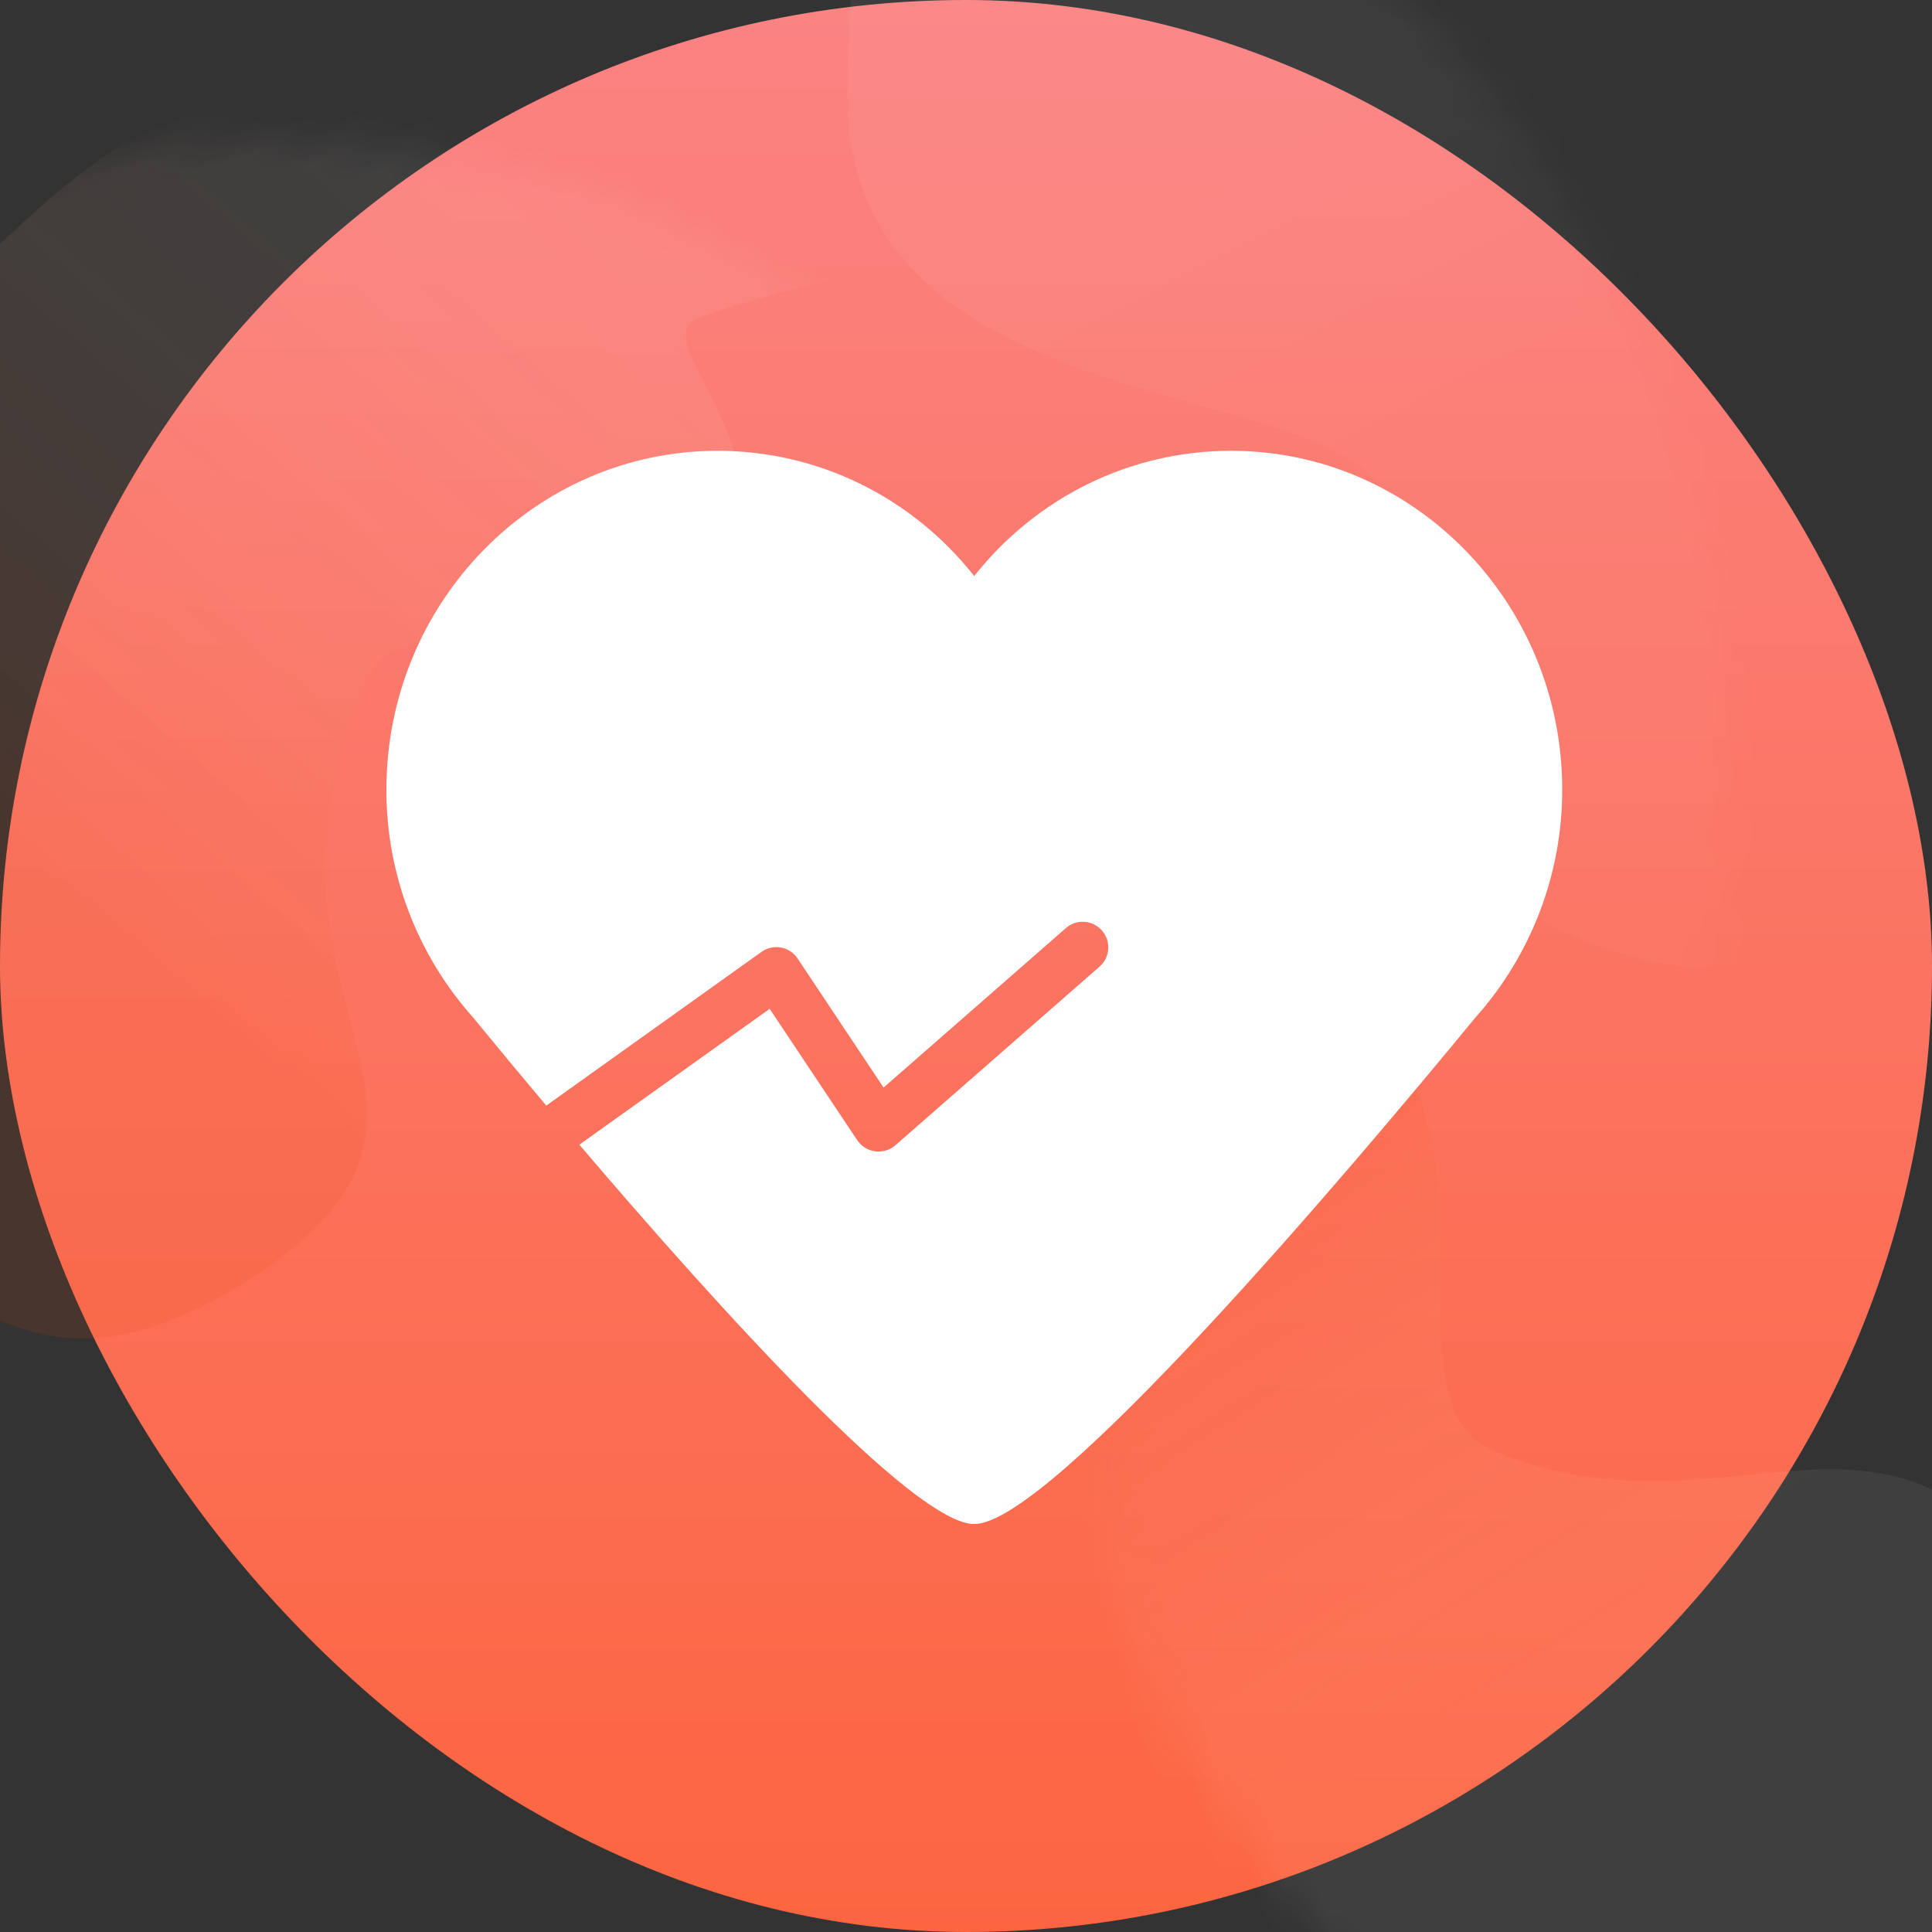
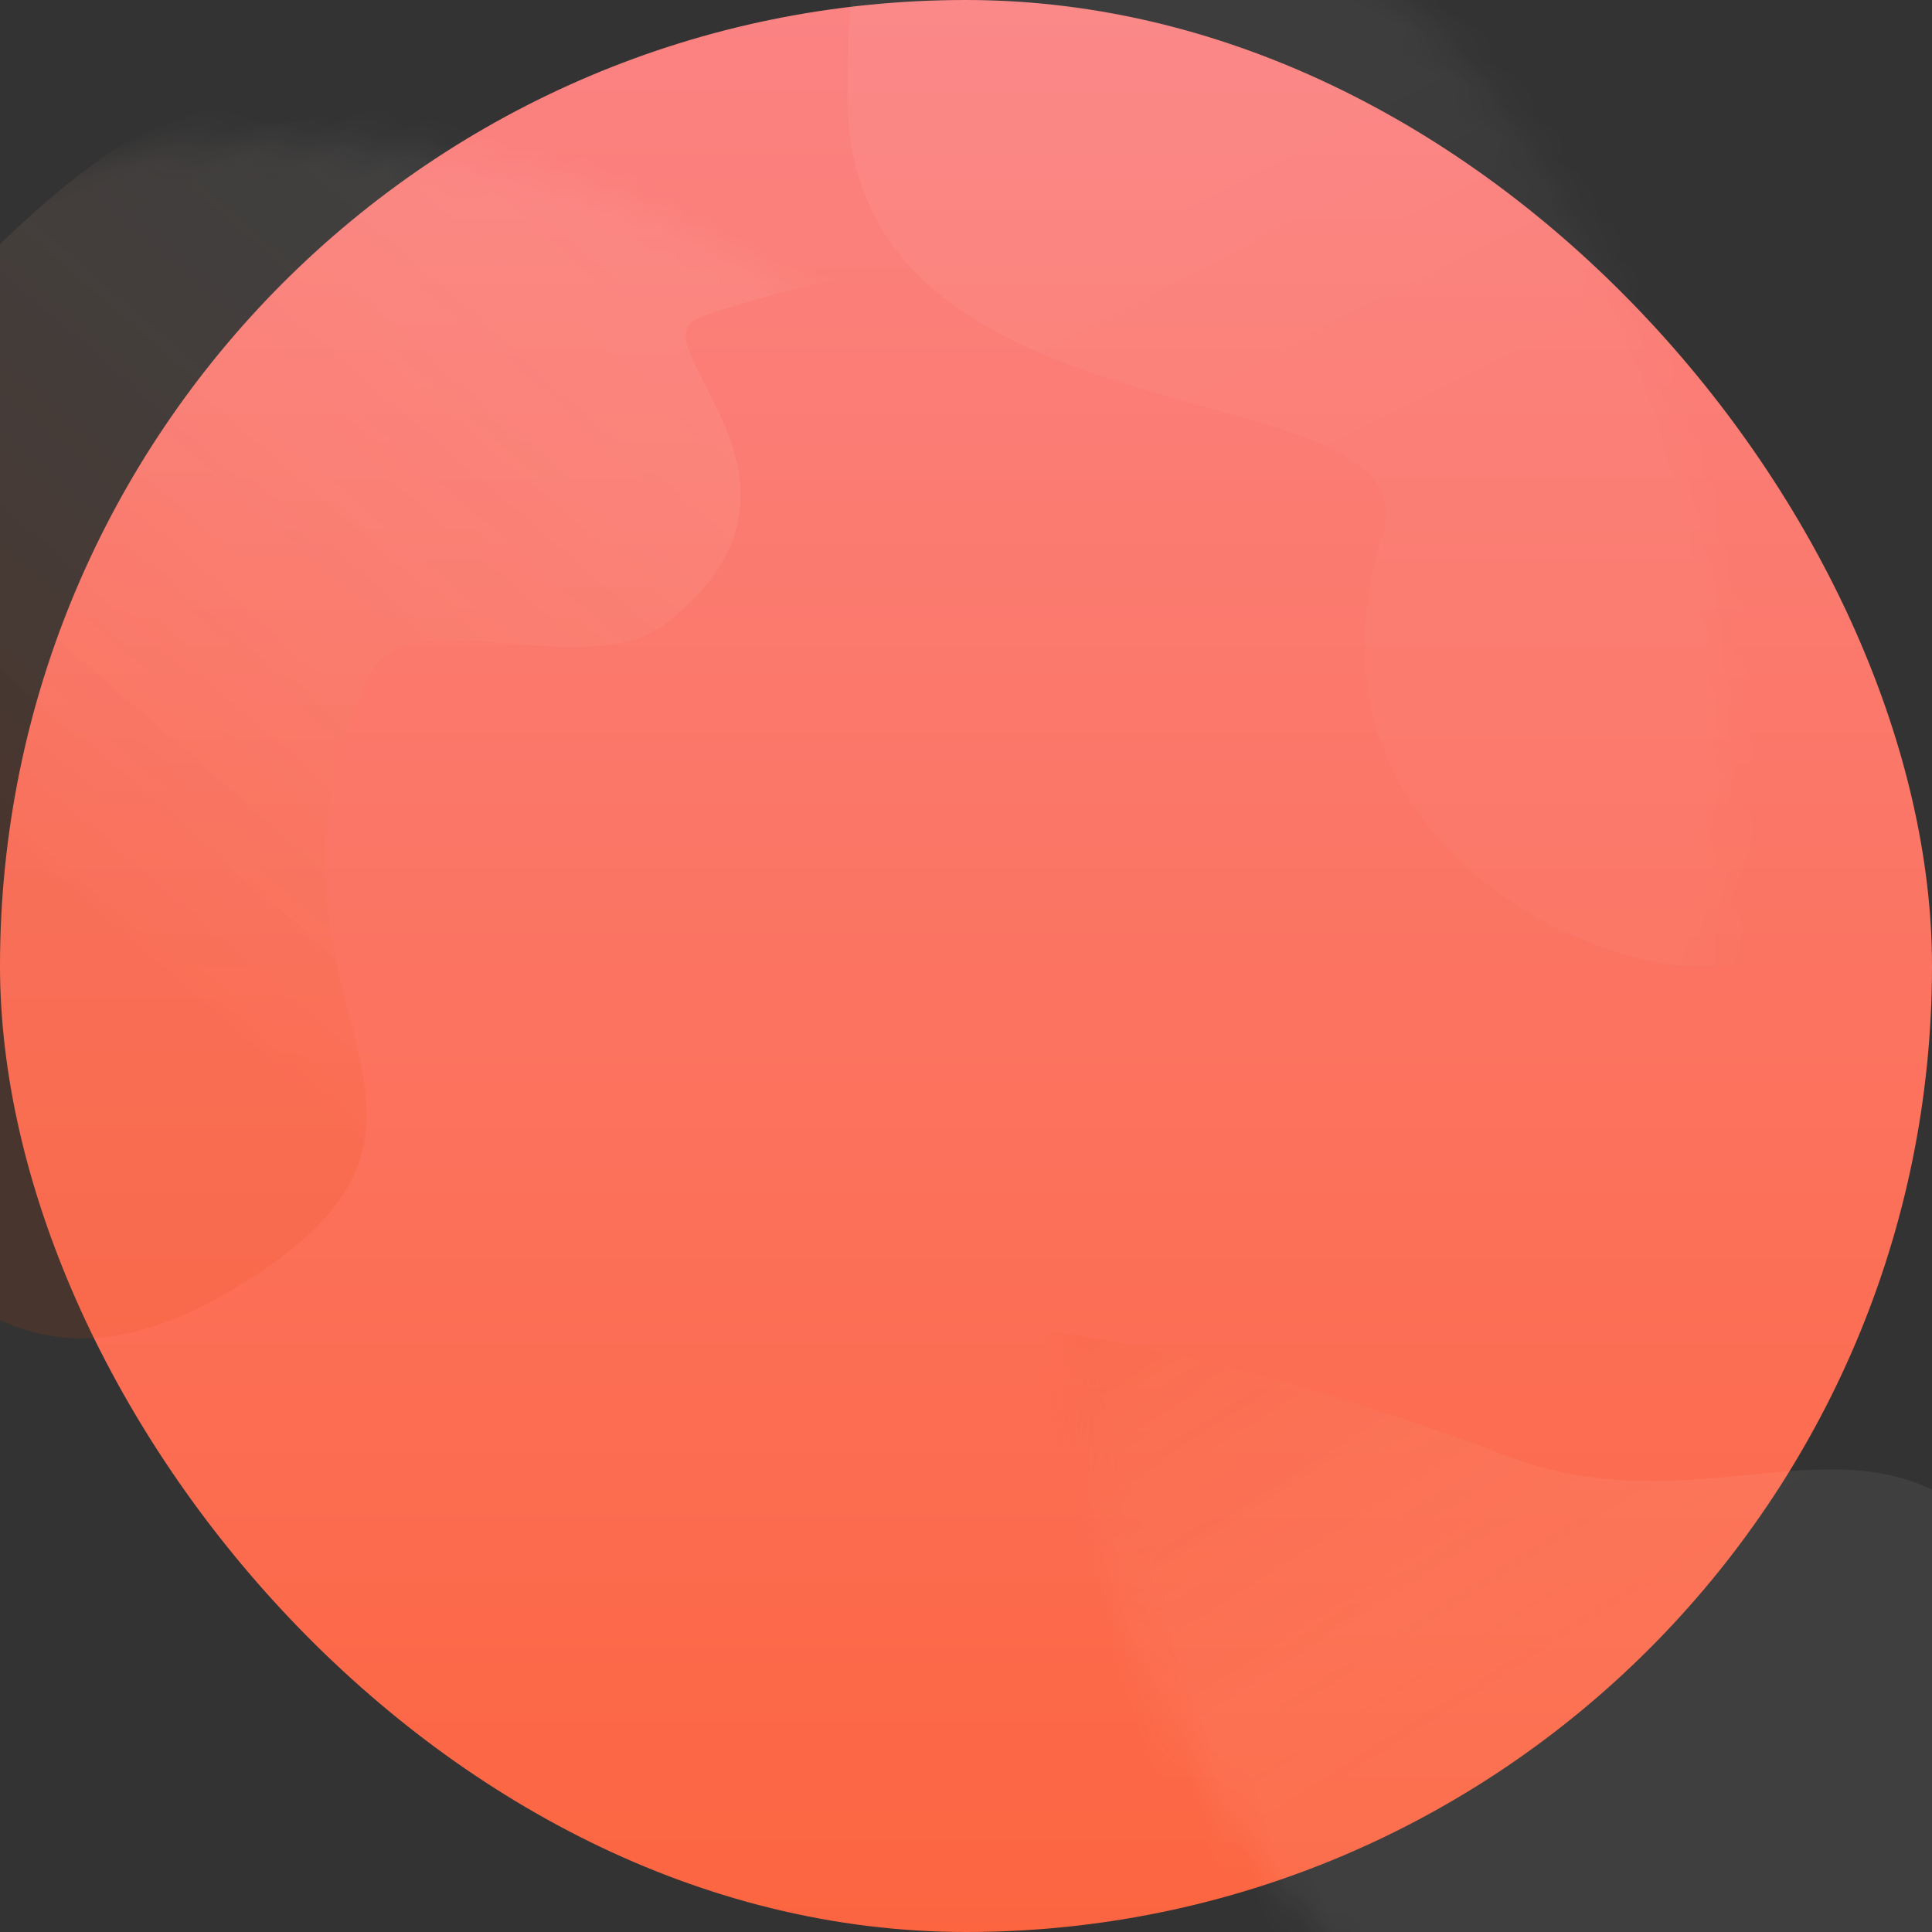
<svg xmlns="http://www.w3.org/2000/svg" xmlns:xlink="http://www.w3.org/1999/xlink" width="60px" height="60px" viewBox="0 0 60 60" version="1.1">
  <rect x="0" y="0" width="60" height="60" fill="#333333" stroke="none" />
  <title>定期体检</title>
  <desc>Created with Sketch.</desc>
  <defs>
    <linearGradient x1="50%" y1="0%" x2="50%" y2="100%" id="linearGradient-1">
      <stop stop-color="#FB8383" offset="0%" />
      <stop stop-color="#FC6540" offset="100%" />
    </linearGradient>
    <rect id="path-2" x="0" y="0" width="60" height="60" rx="30" />
    <linearGradient x1="37.153%" y1="43.459%" x2="75.614%" y2="54.639%" id="linearGradient-4">
      <stop stop-color="#FFFFFF" stop-opacity="0.52" offset="0%" />
      <stop stop-color="#EB4302" offset="100%" />
    </linearGradient>
    <linearGradient x1="50%" y1="69.403%" x2="23.507%" y2="75.259%" id="linearGradient-5">
      <stop stop-color="#FFFFFF" stop-opacity="0.52" offset="0%" />
      <stop stop-color="#EB4302" offset="100%" />
    </linearGradient>
    <linearGradient x1="36.083%" y1="54.499%" x2="53.45%" y2="64.48%" id="linearGradient-6">
      <stop stop-color="#FFFFFF" offset="0%" />
      <stop stop-color="#FFFFFF" stop-opacity="0.52" offset="100%" />
    </linearGradient>
  </defs>
  <g id="定期体检" stroke="none" stroke-width="1" fill="none" fill-rule="evenodd">
    <g id="编组-20">
      <g id="编组-5备份-3">
        <g id="椭圆形备份-2-+-椭圆形备份-3蒙版">
          <mask id="mask-3" fill="white">
            <use xlink:href="#path-2" />
          </mask>
          <use id="蒙版" fill="url(#linearGradient-1)" xlink:href="#path-2" />
          <path d="M33.436,34.68 C45.311,36.384 41.566,22.666 47.238,18.679 C52.911,14.692 23.102,-3.549 19,1.325 C15.753,5.184 -8.399,-4.812 -14.968,15.744 C-17.122,22.483 -3.893,13.303 8.377,12.574 C10.695,12.436 6.158,19.036 13.031,20.902 C16.107,21.738 20.185,16.968 22.185,18.792 C30.501,26.375 22.966,33.178 33.436,34.68 Z" id="椭圆形备份-7" fill="url(#linearGradient-4)" opacity="0.342" mask="url(#mask-3)" transform="translate(16.377, 17.665) scale(-1, 1) rotate(23) translate(-16.377, -17.665) " />
-           <path d="M36.203,80.748 C46.571,75.861 41.646,74.19 48.181,69.518 C54.717,64.845 63.295,69.337 68.658,59.254 C75.957,45.532 51.721,27.852 38.476,32.873 C31.718,35.435 35.177,41.68 30.451,47.392 C26.71,51.914 13.563,35.125 10.117,62.582 C8.389,76.349 26.224,85.453 36.203,80.748 Z" id="椭圆形备份-3" fill="url(#linearGradient-5)" opacity="0.342" mask="url(#mask-3)" transform="translate(40, 57) rotate(73) translate(-40, -57) " />
+           <path d="M36.203,80.748 C46.571,75.861 41.646,74.19 48.181,69.518 C54.717,64.845 63.295,69.337 68.658,59.254 C75.957,45.532 51.721,27.852 38.476,32.873 C31.718,35.435 35.177,41.68 30.451,47.392 C8.389,76.349 26.224,85.453 36.203,80.748 Z" id="椭圆形备份-3" fill="url(#linearGradient-5)" opacity="0.342" mask="url(#mask-3)" transform="translate(40, 57) rotate(73) translate(-40, -57) " />
          <path d="M59.246,25.843 C68.245,21.672 68.245,21.672 69.296,15.458 C70.346,9.245 45.16,-6.769 41.058,-1.895 C37.81,1.963 15.097,-10.647 24.412,11.297 C28.811,21.661 44.482,11.735 45.031,17.325 C45.993,27.123 56.28,27.217 59.246,25.843 Z" id="椭圆形备份-2" fill="url(#linearGradient-6)" opacity="0.217" mask="url(#mask-3)" transform="translate(45.756, 11.834) rotate(23) translate(-45.756, -11.834) " />
        </g>
      </g>
      <g id="体检" transform="translate(12, 14)" fill="#FFFFFF" fill-rule="nonzero">
-         <path d="M36.516,10.519 L36.516,10.52 C36.519,13.137 35.555,15.664 33.809,17.614 C29.938,22.322 20.631,33.331 18.257,33.331 C16.396,33.331 10.404,26.727 5.992,21.549 L11.903,17.33 L14.623,21.41 L14.623,21.41 C14.75,21.6 14.953,21.726 15.179,21.756 L15.179,21.756 C15.214,21.761 15.249,21.763 15.284,21.763 L15.284,21.763 C15.476,21.763 15.662,21.693 15.807,21.567 L22.158,16.01 L22.158,16.01 C22.483,15.715 22.508,15.213 22.214,14.888 C21.926,14.57 21.439,14.538 21.112,14.814 L15.44,19.776 L12.77,15.766 L12.77,15.766 C12.526,15.401 12.032,15.304 11.668,15.548 C11.661,15.553 11.654,15.557 11.648,15.562 L4.965,20.336 L4.965,20.336 C4.2,19.425 3.439,18.51 2.685,17.59 L2.685,17.59 C0.95,15.644 -0.006,13.126 0,10.519 C0,4.719 4.615,-1.94637466e-06 10.286,-1.94637466e-06 C13.408,-1.94637466e-06 16.312,1.434 18.255,3.889 C20.199,1.435 23.106,-1.94637466e-06 26.232,-1.94637466e-06 C31.903,-1.94637466e-06 36.516,4.719 36.516,10.519 L36.516,10.519 Z" id="路径" />
-       </g>
+         </g>
    </g>
  </g>
</svg>